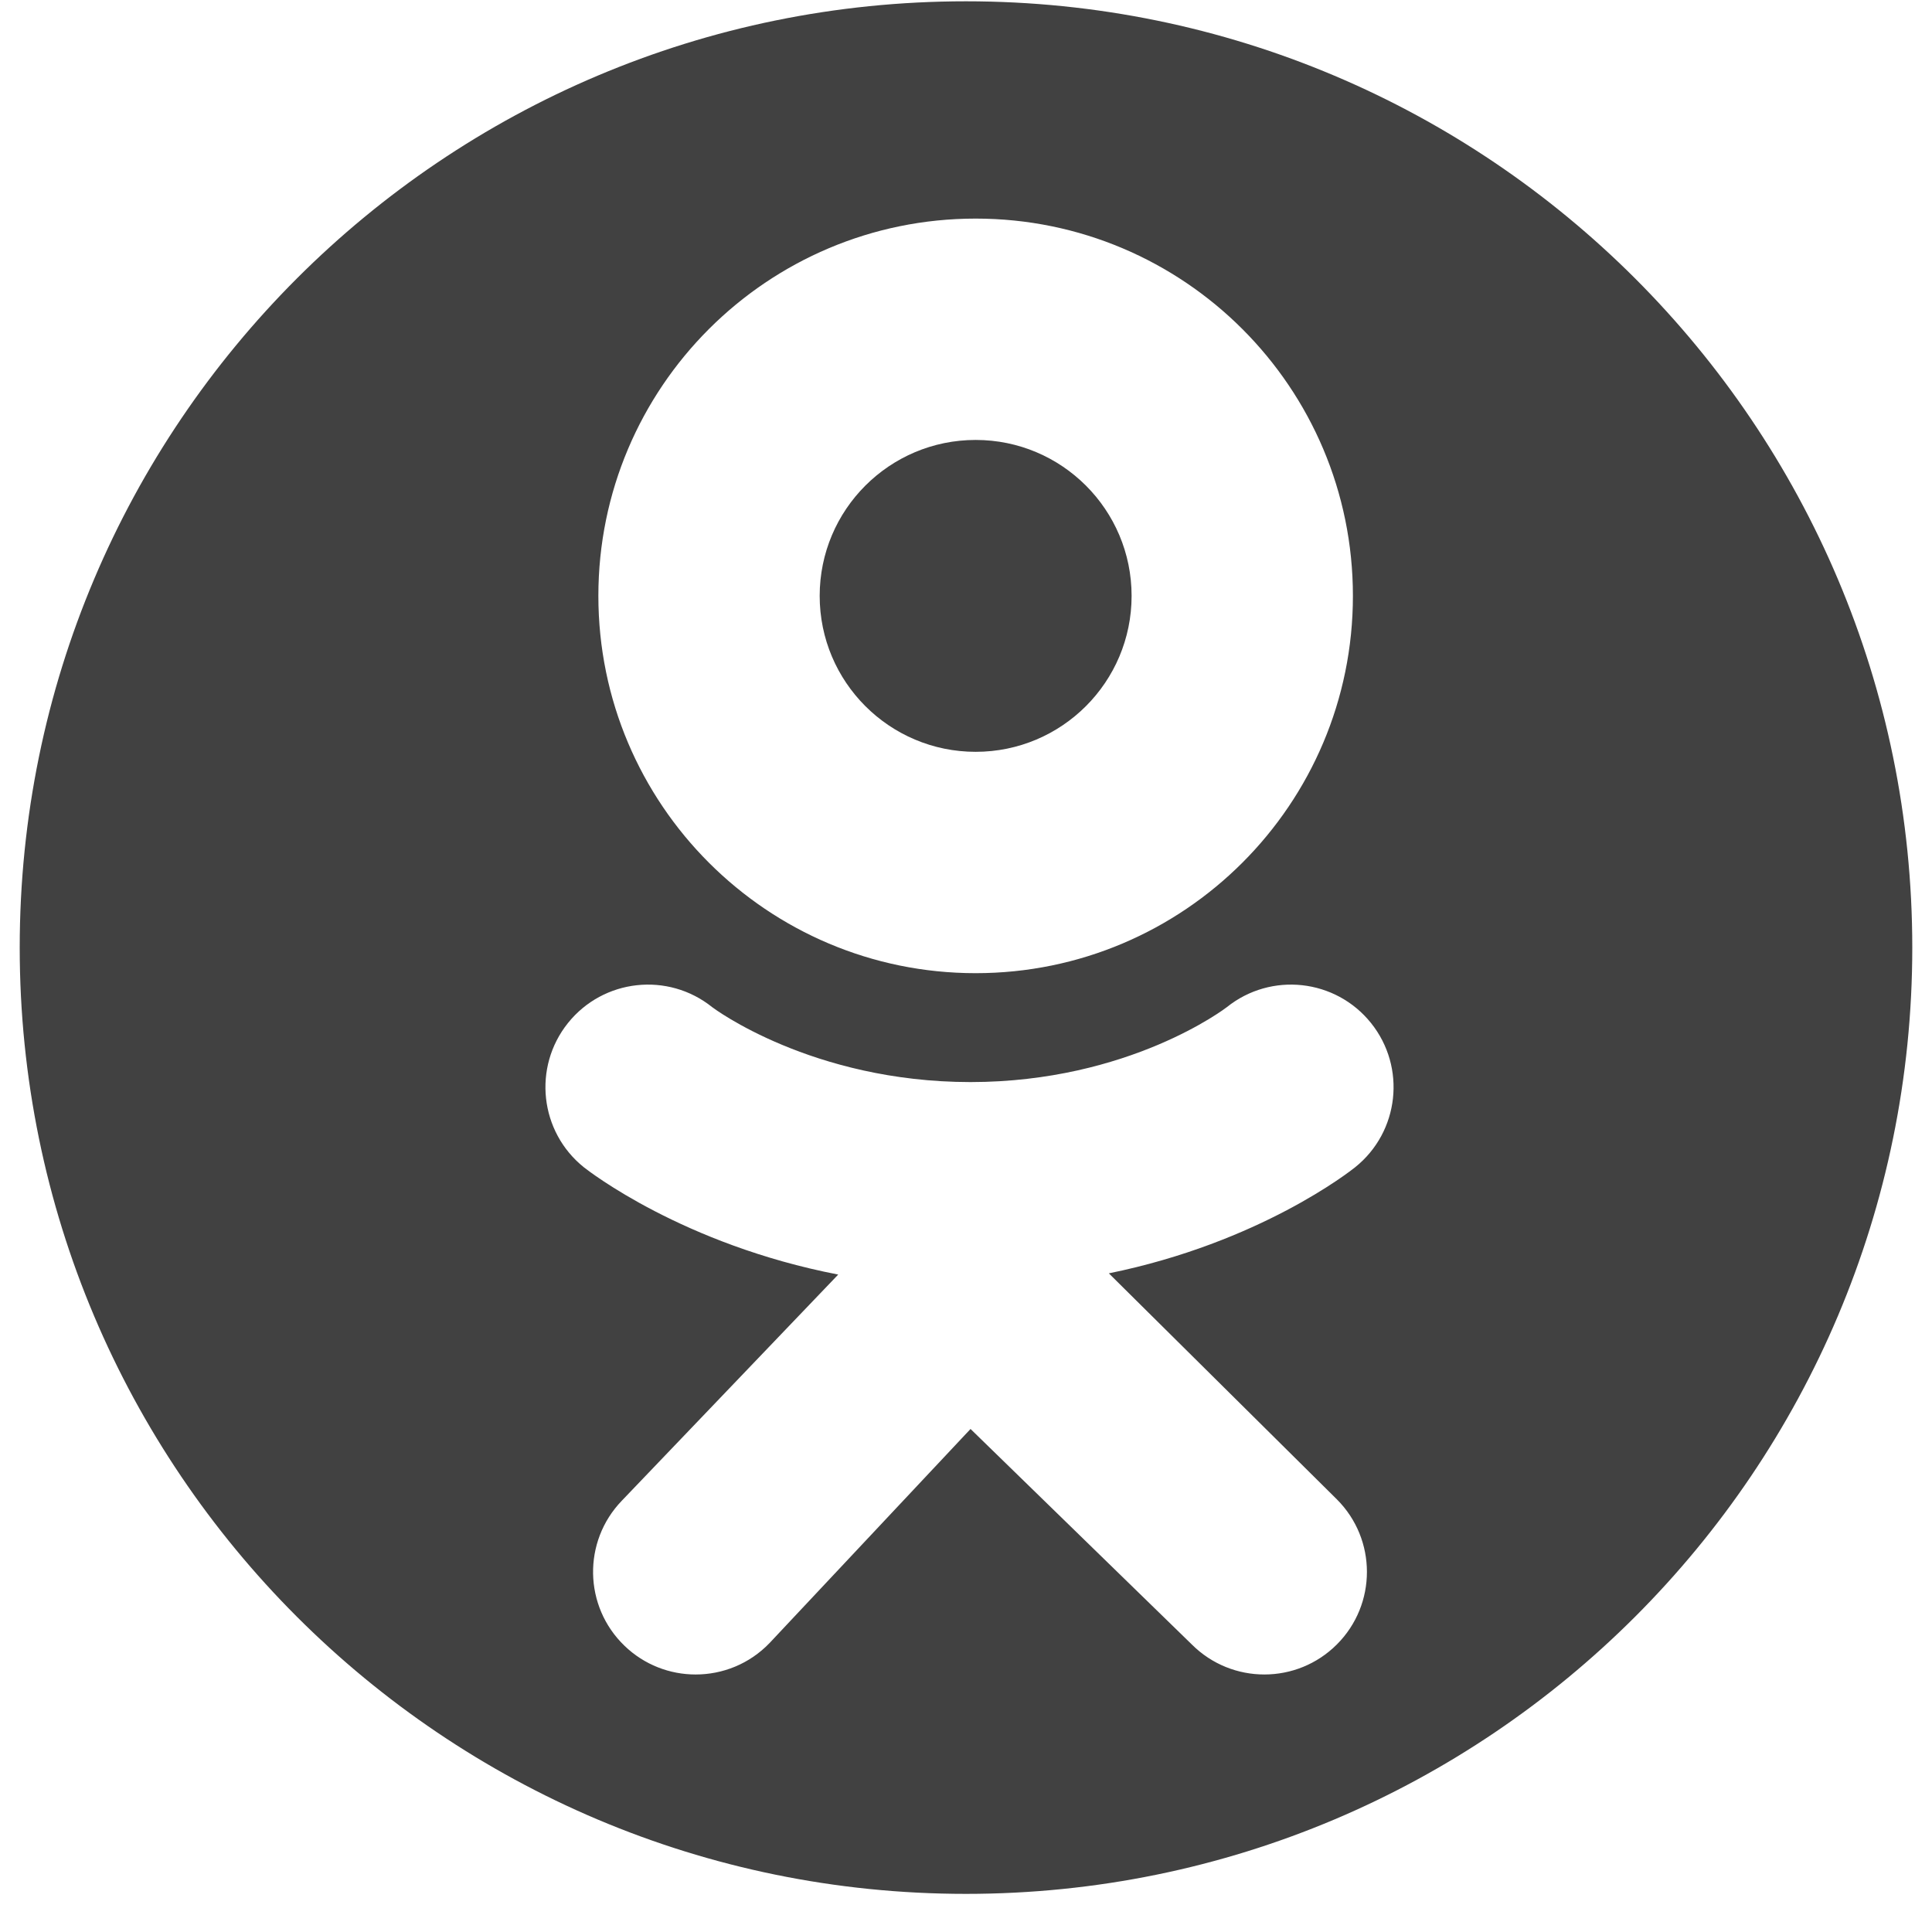
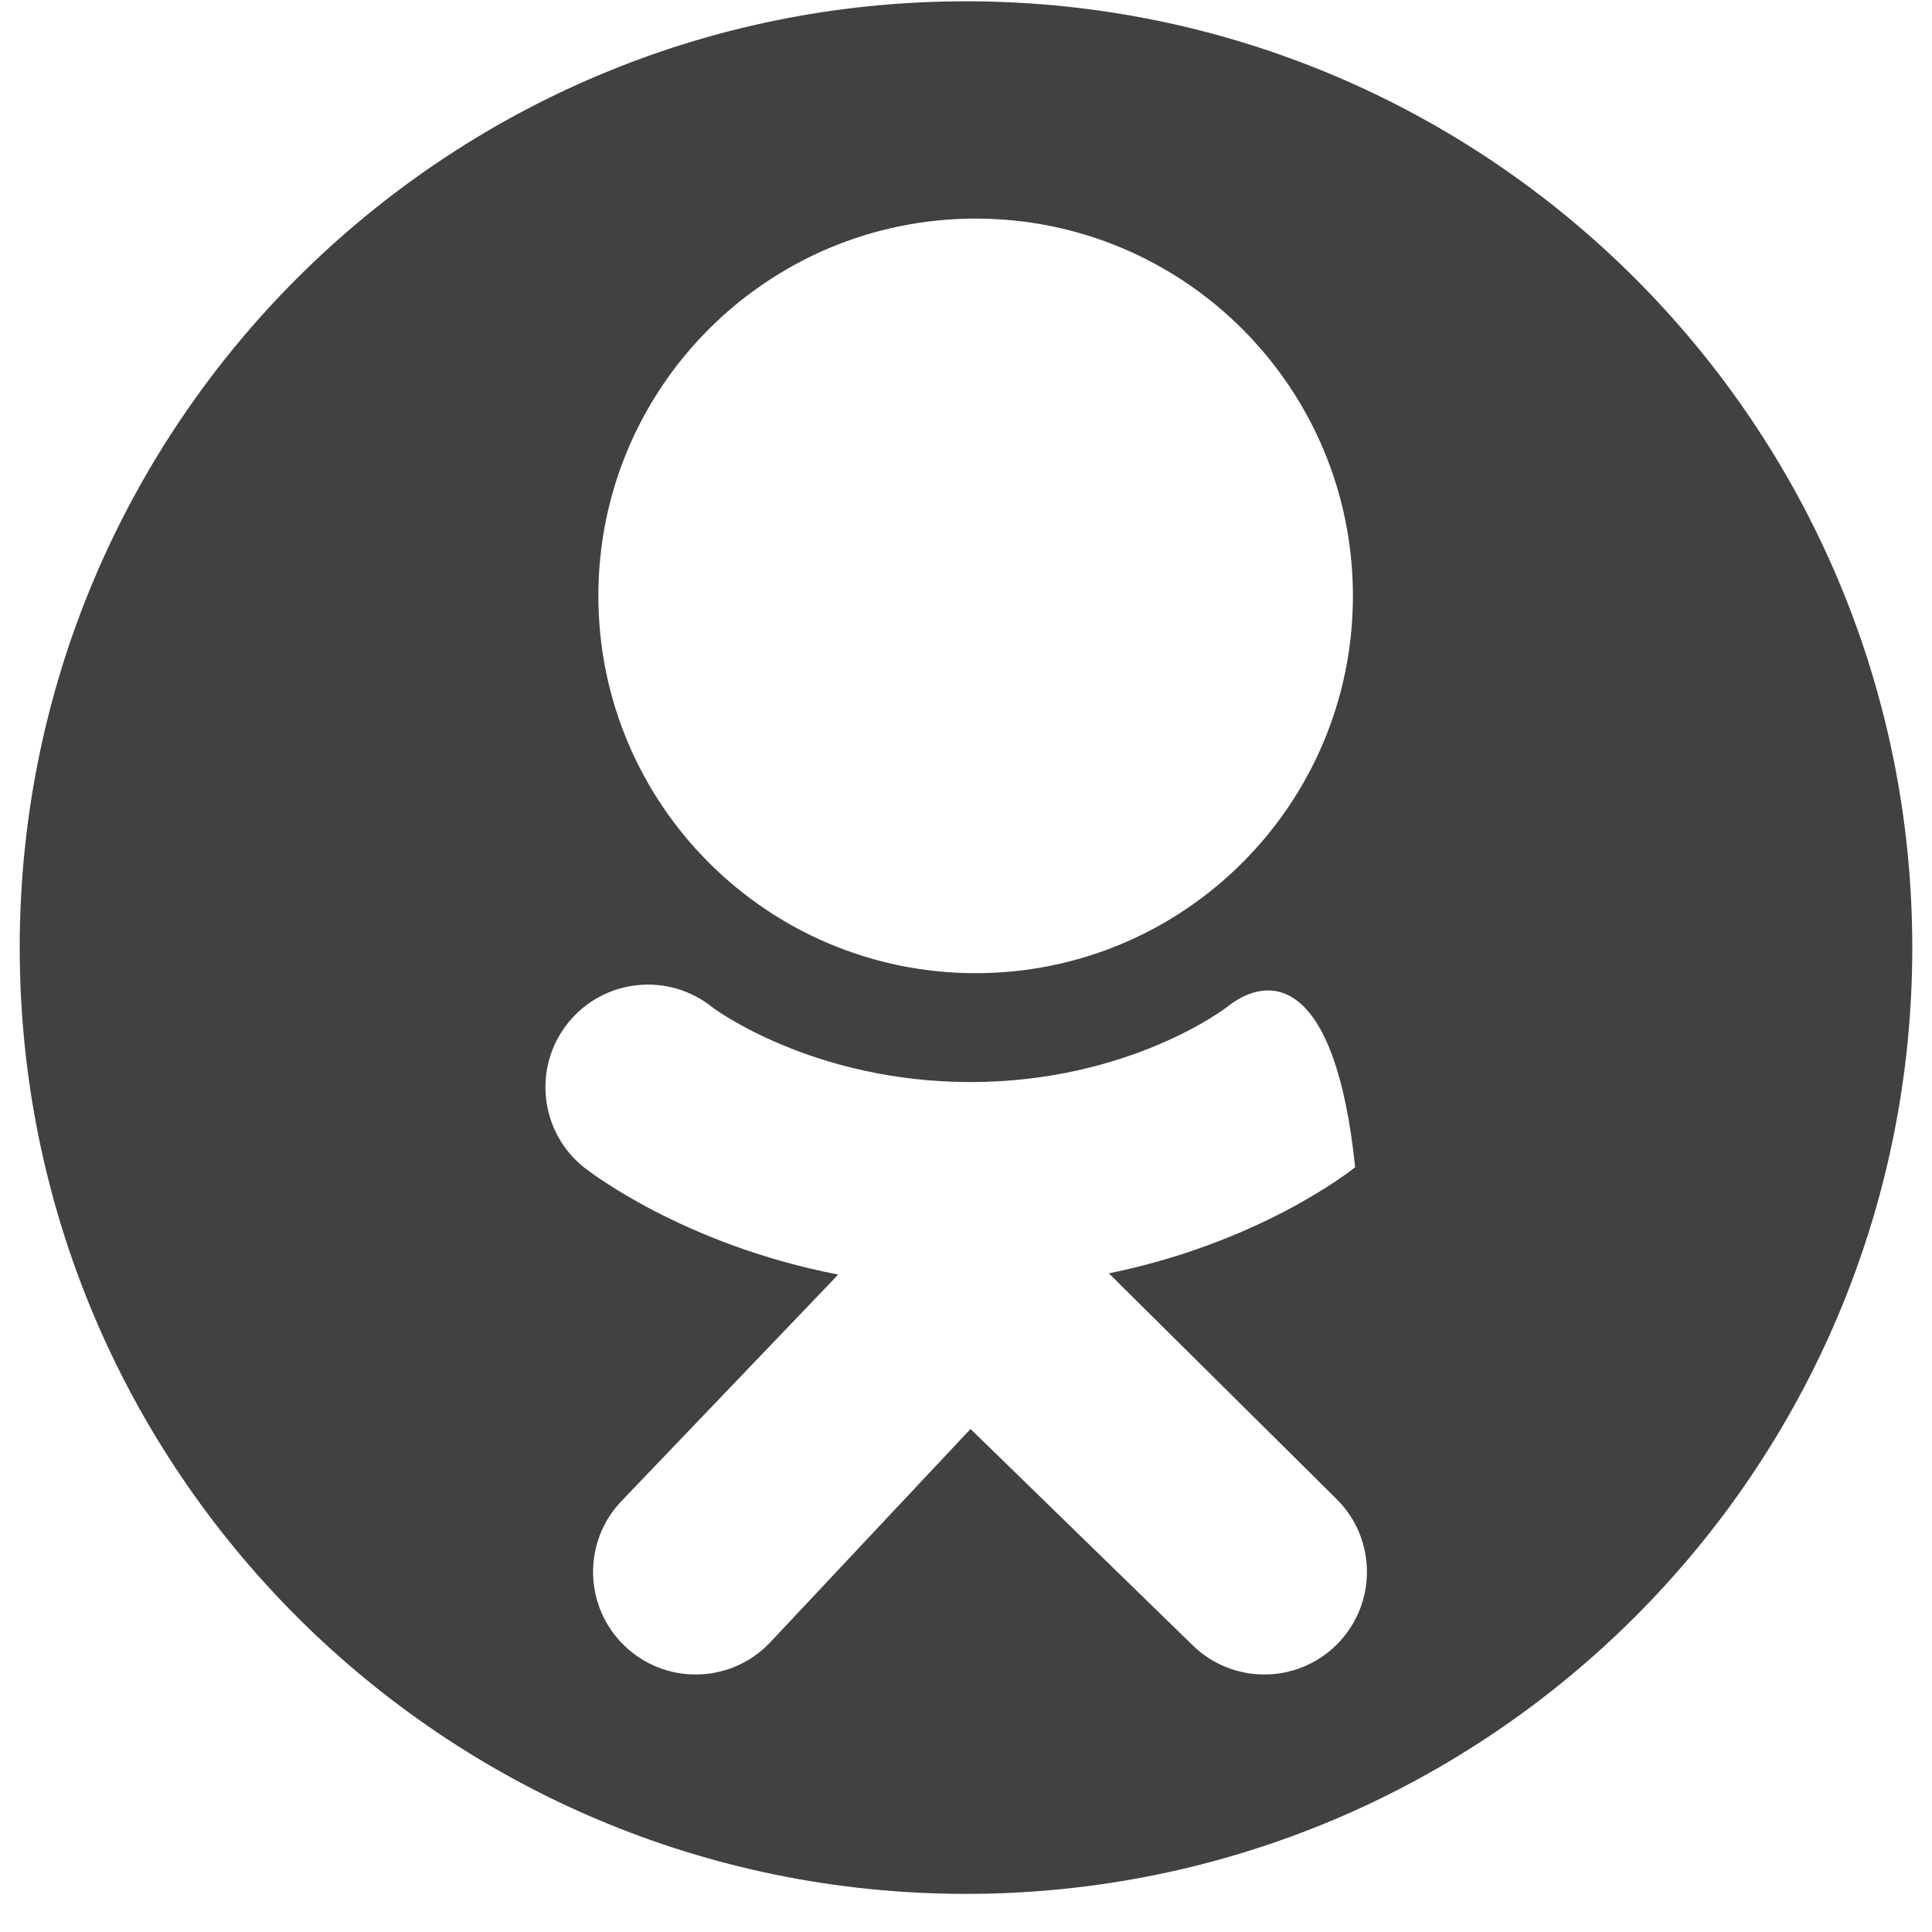
<svg xmlns="http://www.w3.org/2000/svg" width="49" height="49" viewBox="0 0 49 49" fill="none">
-   <path d="M20.789 15.113C20.789 17.297 22.56 19.068 24.745 19.068C26.929 19.068 28.7 17.297 28.7 15.113C28.7 12.928 26.929 11.158 24.745 11.158C22.56 11.158 20.789 12.928 20.789 15.113Z" fill="#414141" />
-   <path fill-rule="evenodd" clip-rule="evenodd" d="M24.5 48.033C37.755 48.033 48.5 37.288 48.5 24.033C48.5 10.778 37.755 0.033 24.5 0.033C11.245 0.033 0.5 10.778 0.5 24.033C0.5 37.288 11.245 48.033 24.5 48.033ZM15.176 15.113C15.176 9.828 19.46 5.544 24.745 5.544C30.029 5.544 34.313 9.828 34.313 15.113C34.313 20.397 30.029 24.682 24.745 24.682C19.46 24.682 15.176 20.397 15.176 15.113ZM28.123 32.295C31.953 31.515 34.249 29.701 34.37 29.604C35.491 28.705 35.671 27.067 34.772 25.946C33.873 24.825 32.236 24.645 31.115 25.544C31.091 25.563 28.644 27.441 24.616 27.444C24.616 27.444 24.615 27.444 24.615 27.444C24.616 27.444 24.618 27.444 24.615 27.444C24.612 27.444 24.613 27.444 24.614 27.444C24.614 27.444 24.615 27.444 24.615 27.444C24.614 27.444 24.614 27.444 24.614 27.444C24.614 27.444 24.613 27.444 24.613 27.444C20.586 27.441 18.086 25.563 18.063 25.544C16.942 24.645 15.304 24.825 14.405 25.946C13.507 27.067 13.687 28.705 14.807 29.604C14.931 29.702 17.321 31.564 21.259 32.326L15.771 38.061C14.773 39.096 14.803 40.743 15.838 41.74C16.342 42.227 16.993 42.469 17.643 42.469C18.325 42.469 19.006 42.203 19.516 41.673L24.615 36.242L30.228 41.708C31.246 42.724 32.893 42.722 33.908 41.705C34.923 40.688 34.922 39.041 33.905 38.026L28.123 32.295Z" fill="#414141" />
+   <path fill-rule="evenodd" clip-rule="evenodd" d="M24.5 48.033C37.755 48.033 48.5 37.288 48.5 24.033C48.5 10.778 37.755 0.033 24.5 0.033C11.245 0.033 0.5 10.778 0.5 24.033C0.5 37.288 11.245 48.033 24.5 48.033ZM15.176 15.113C15.176 9.828 19.46 5.544 24.745 5.544C30.029 5.544 34.313 9.828 34.313 15.113C34.313 20.397 30.029 24.682 24.745 24.682C19.46 24.682 15.176 20.397 15.176 15.113ZM28.123 32.295C31.953 31.515 34.249 29.701 34.37 29.604C33.873 24.825 32.236 24.645 31.115 25.544C31.091 25.563 28.644 27.441 24.616 27.444C24.616 27.444 24.615 27.444 24.615 27.444C24.616 27.444 24.618 27.444 24.615 27.444C24.612 27.444 24.613 27.444 24.614 27.444C24.614 27.444 24.615 27.444 24.615 27.444C24.614 27.444 24.614 27.444 24.614 27.444C24.614 27.444 24.613 27.444 24.613 27.444C20.586 27.441 18.086 25.563 18.063 25.544C16.942 24.645 15.304 24.825 14.405 25.946C13.507 27.067 13.687 28.705 14.807 29.604C14.931 29.702 17.321 31.564 21.259 32.326L15.771 38.061C14.773 39.096 14.803 40.743 15.838 41.74C16.342 42.227 16.993 42.469 17.643 42.469C18.325 42.469 19.006 42.203 19.516 41.673L24.615 36.242L30.228 41.708C31.246 42.724 32.893 42.722 33.908 41.705C34.923 40.688 34.922 39.041 33.905 38.026L28.123 32.295Z" fill="#414141" />
</svg>